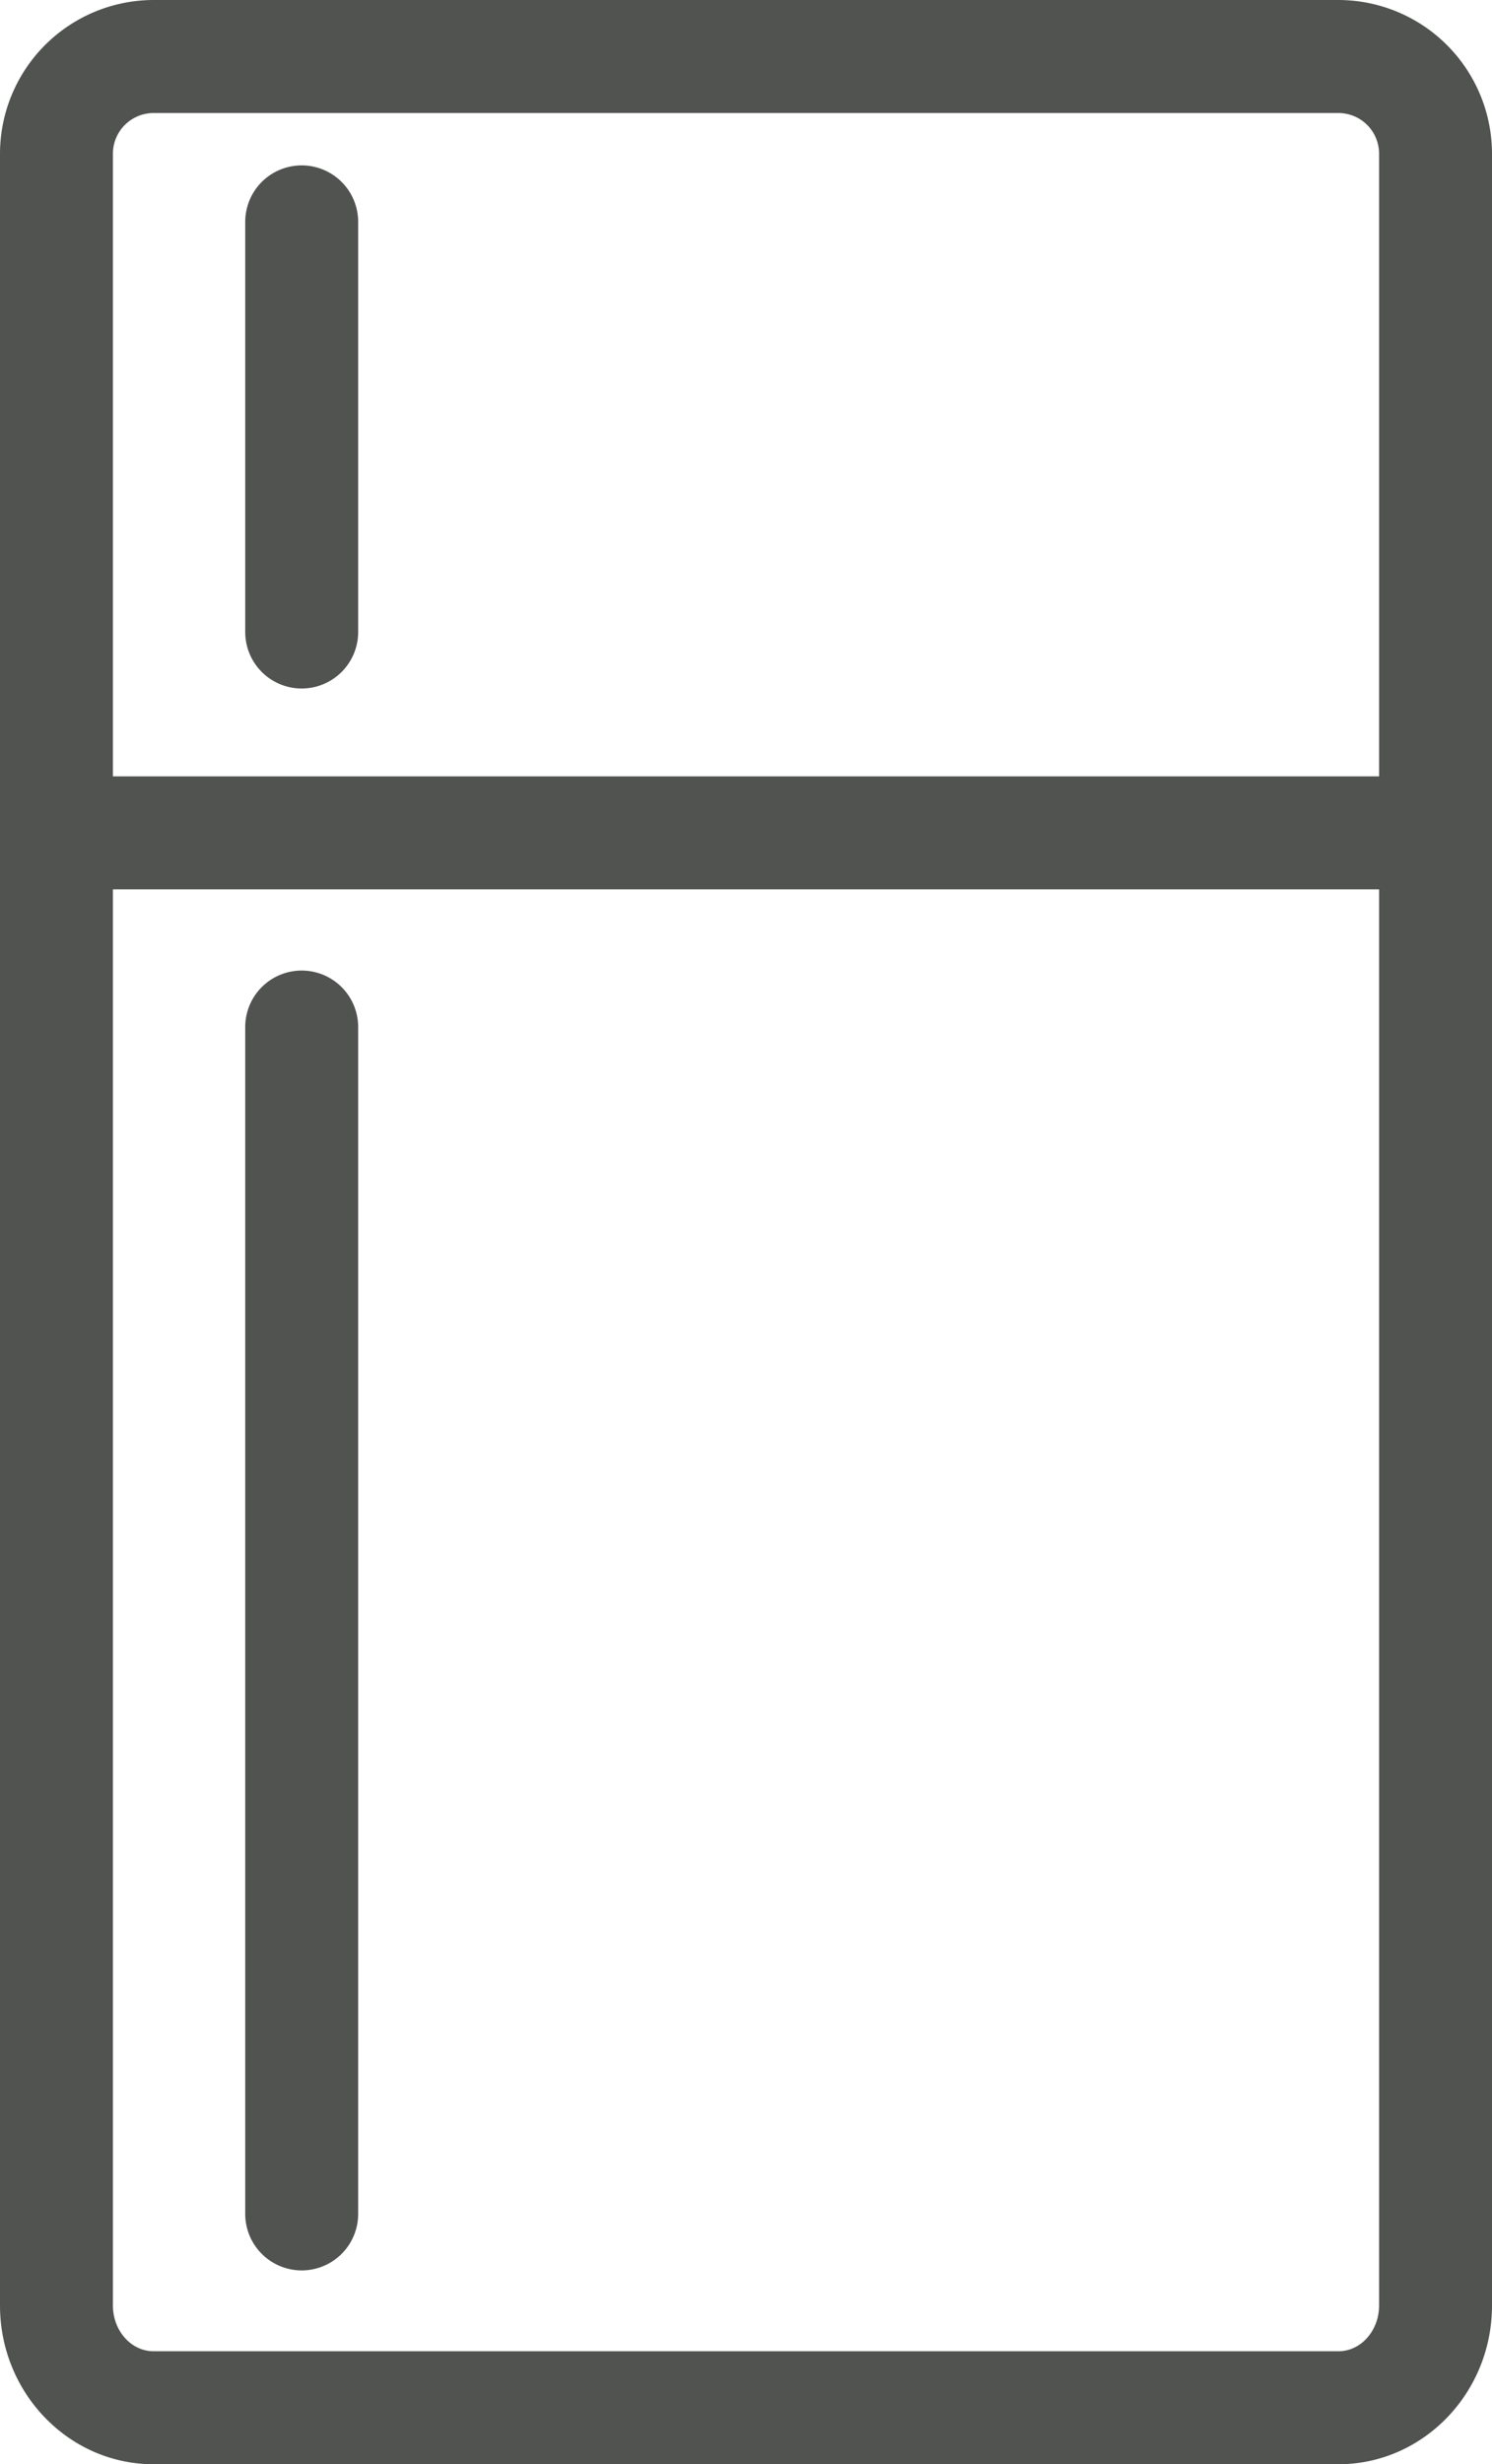
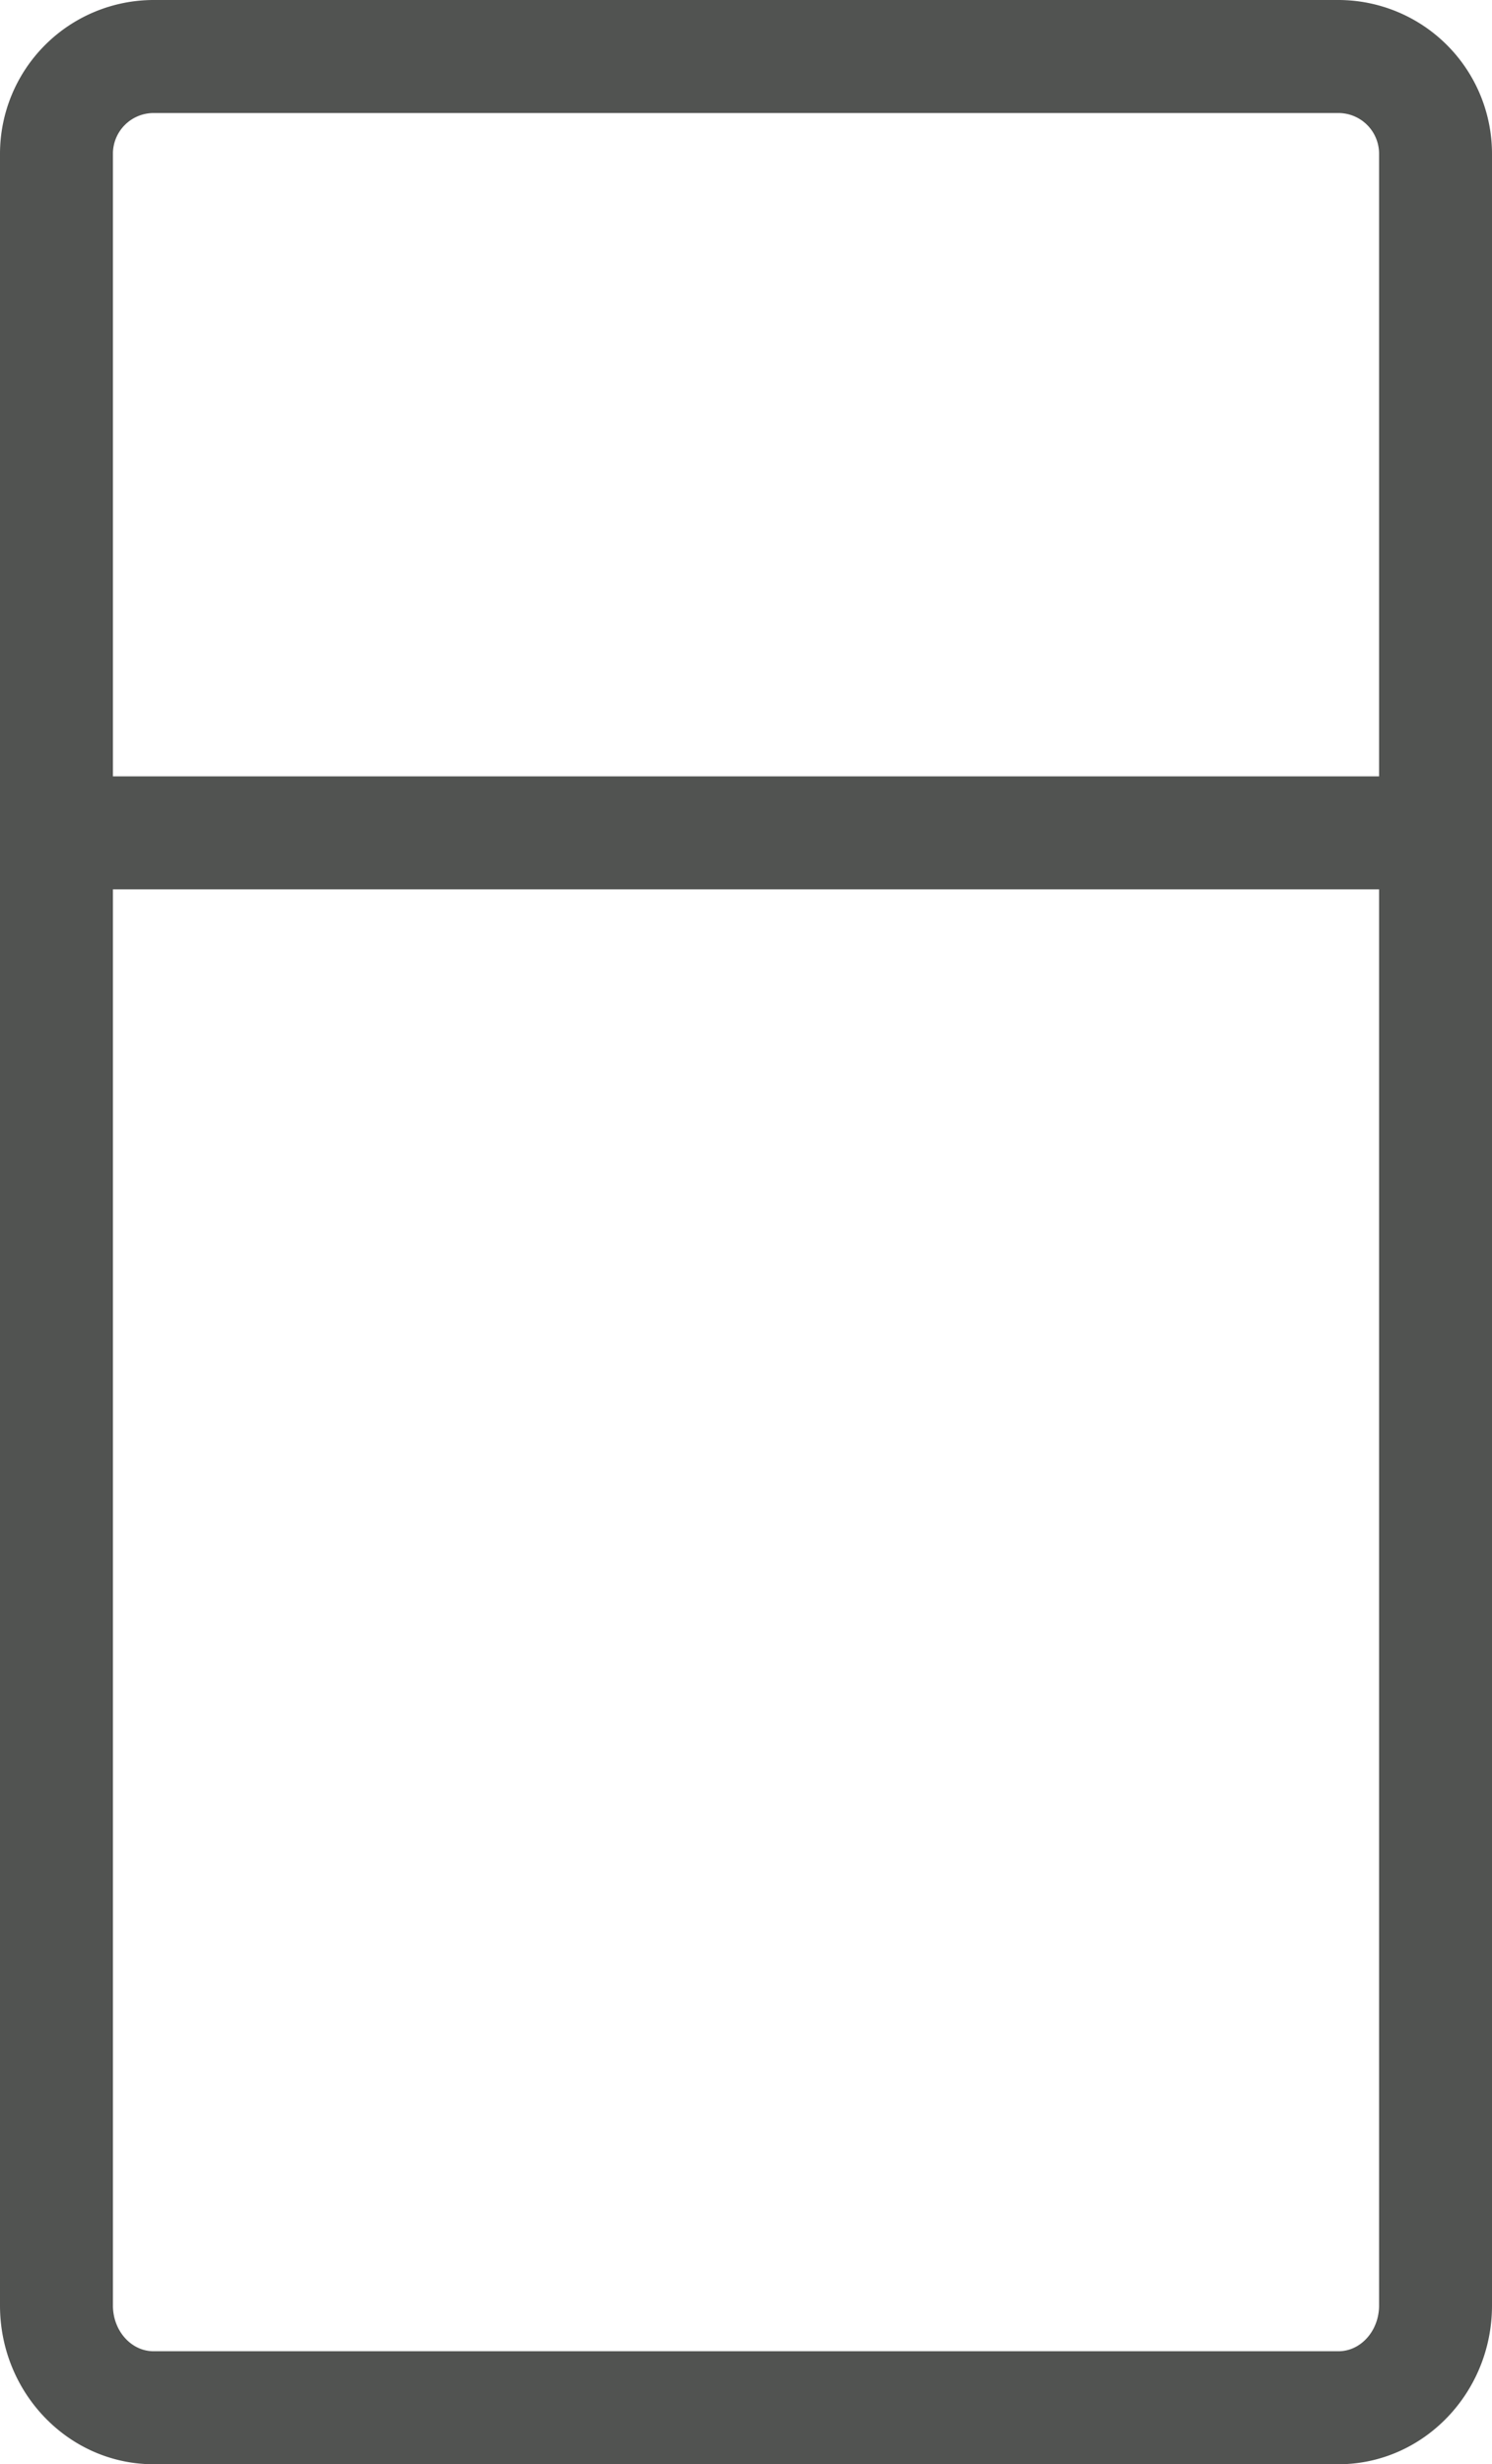
<svg xmlns="http://www.w3.org/2000/svg" viewBox="0 0 292.875 483.528">
  <defs>
    <style>.cls-1{fill:#515351;}</style>
  </defs>
  <title>74</title>
  <g id="Layer_2" data-name="Layer 2">
    <g id="Layer_75" data-name="Layer 75">
      <path class="cls-1" d="M262.732,0H30.149A30.186,30.186,0,0,0,0,30.157V452.377c0,17.177,13.523,31.151,30.149,31.151H262.732c16.621,0,30.143-13.975,30.143-31.151V30.157A30.185,30.185,0,0,0,262.732,0ZM30.149,22.178H262.732a7.987,7.987,0,0,1,7.976,7.979V152.337H22.167V30.157A7.99,7.99,0,0,1,30.149,22.178ZM270.708,452.377c0,4.952-3.577,8.977-7.976,8.977H30.149c-4.402,0-7.982-4.024-7.982-8.977V174.509H270.708V452.377Z" />
-       <path class="cls-1" d="M59.221,135.096a11.084,11.084,0,0,0,11.086-11.084v-80.475a11.084,11.084,0,1,0-22.169,0v80.475A11.083,11.083,0,0,0,59.221,135.096Z" />
-       <path class="cls-1" d="M59.221,190.439a11.085,11.085,0,0,0-11.083,11.087V434.408a11.084,11.084,0,1,0,22.169,0V201.527A11.087,11.087,0,0,0,59.221,190.439Z" />
    </g>
  </g>
</svg>